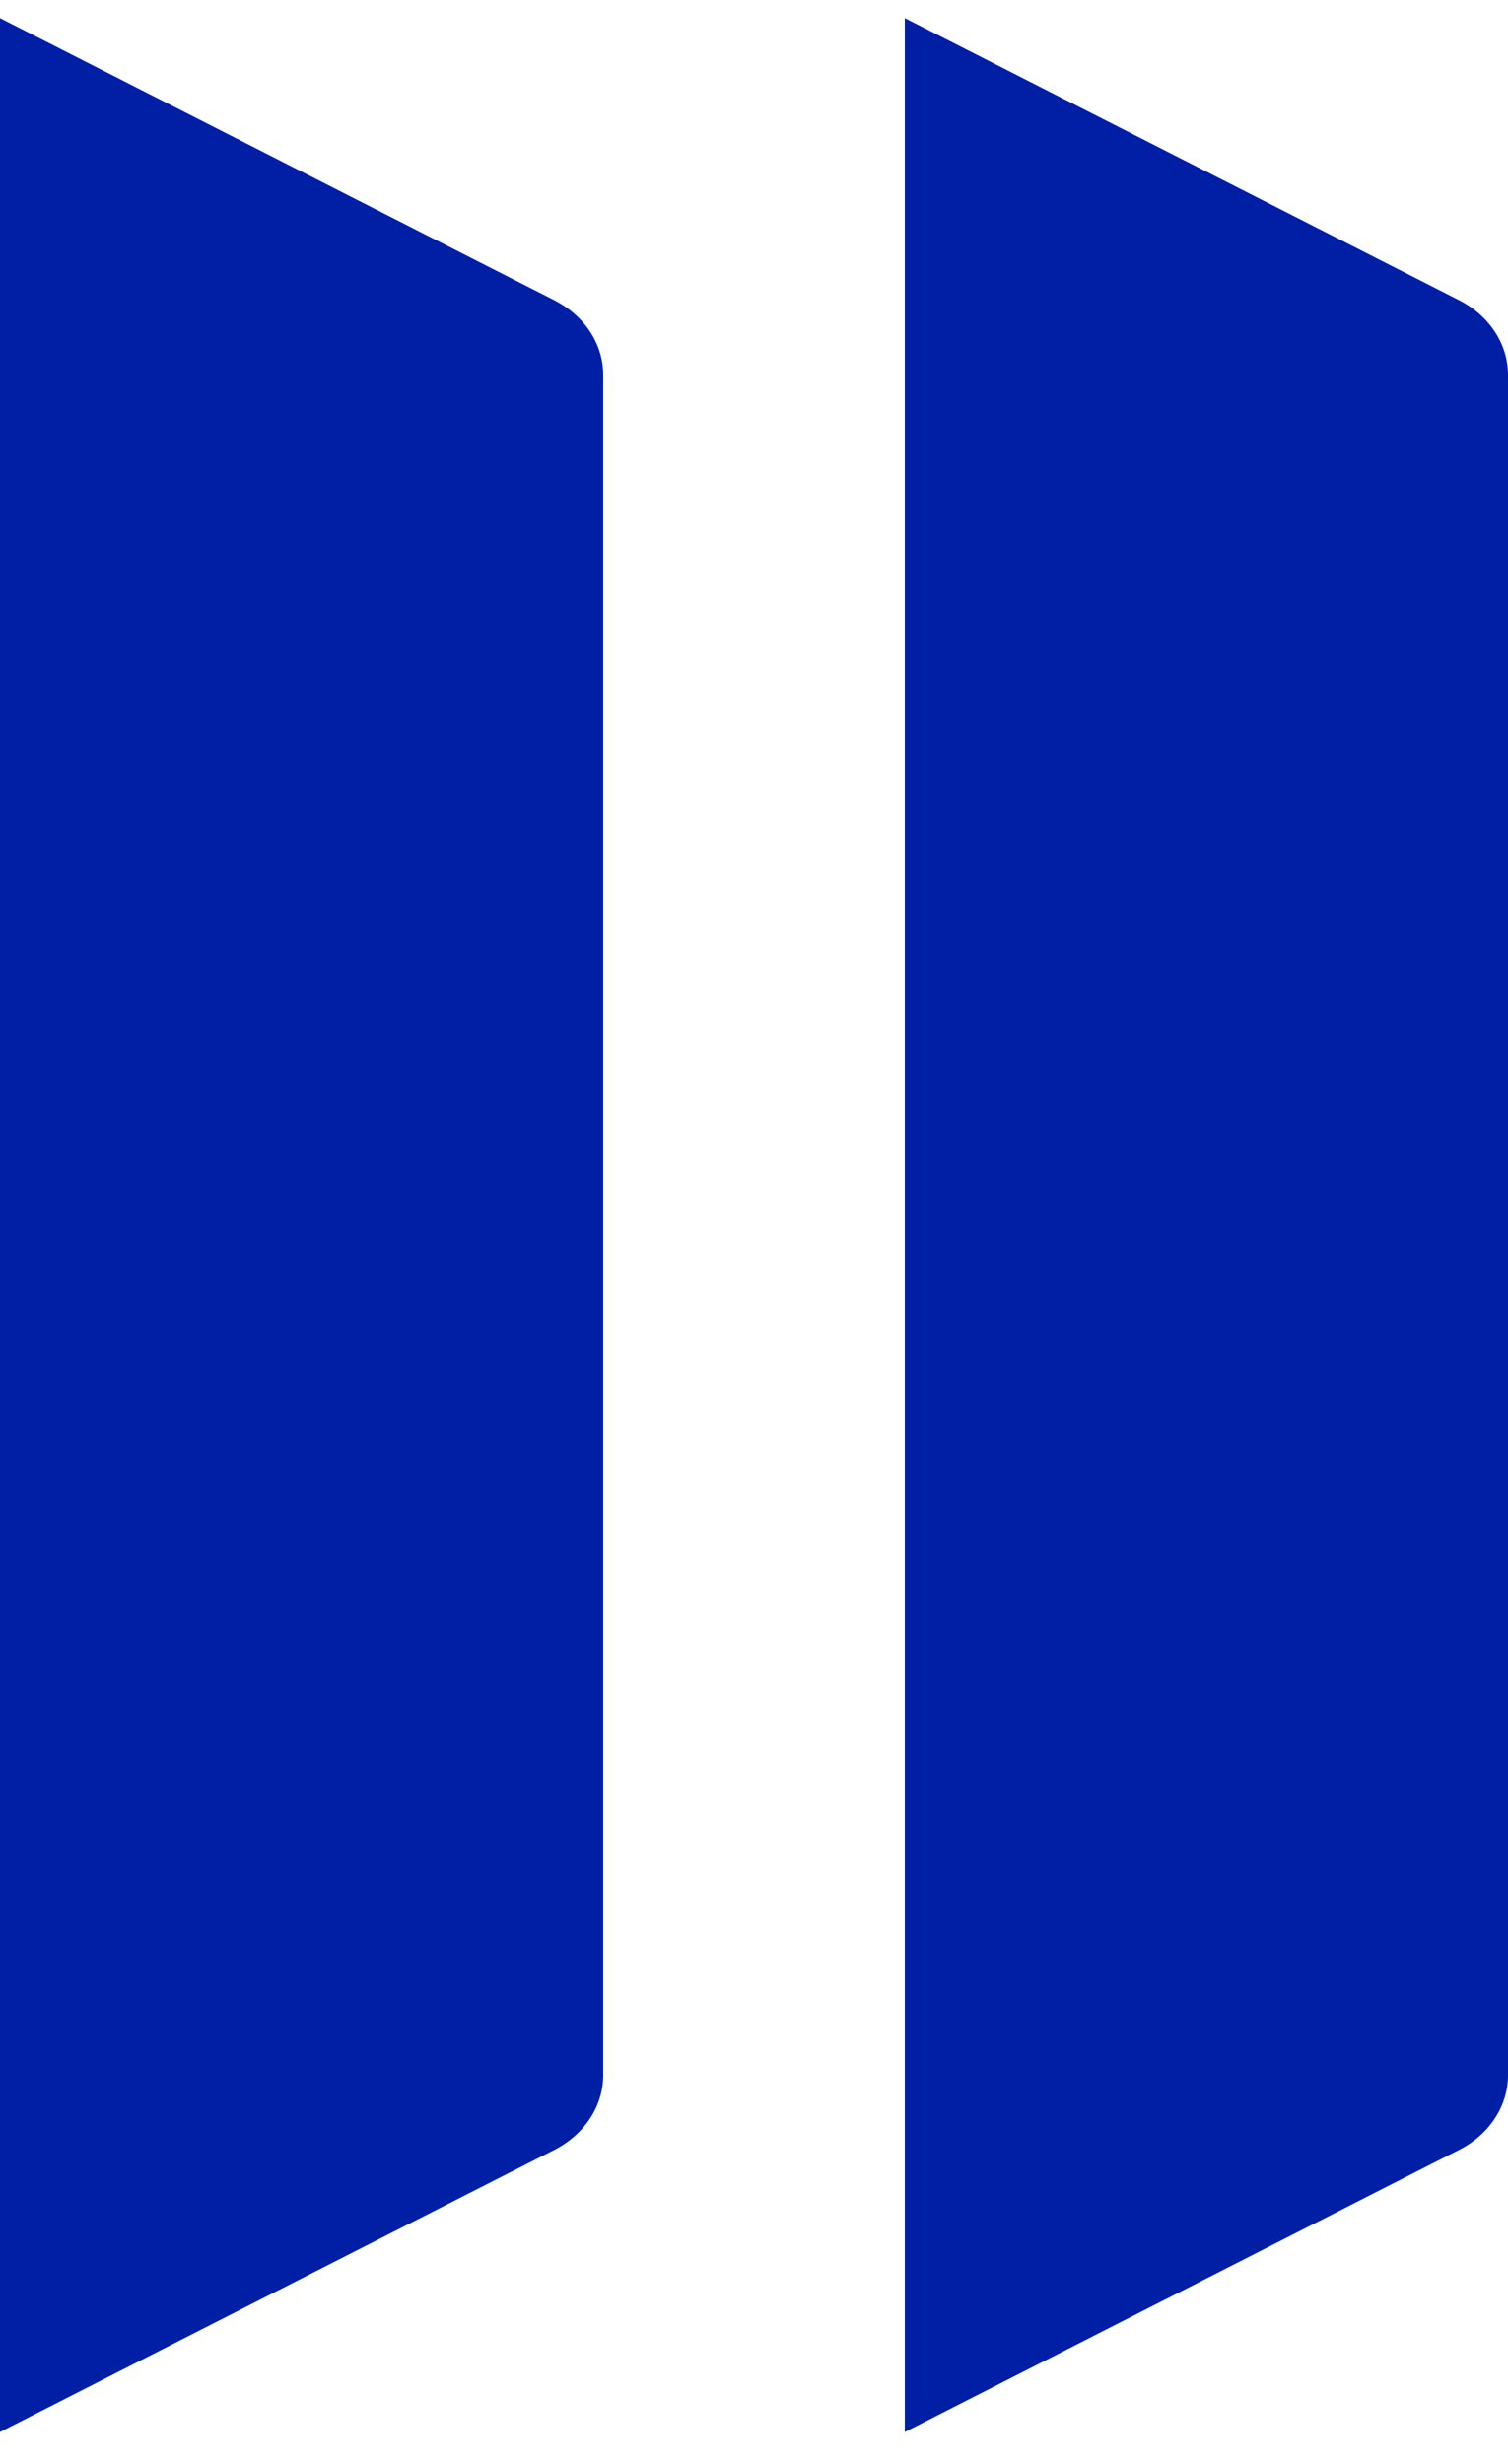
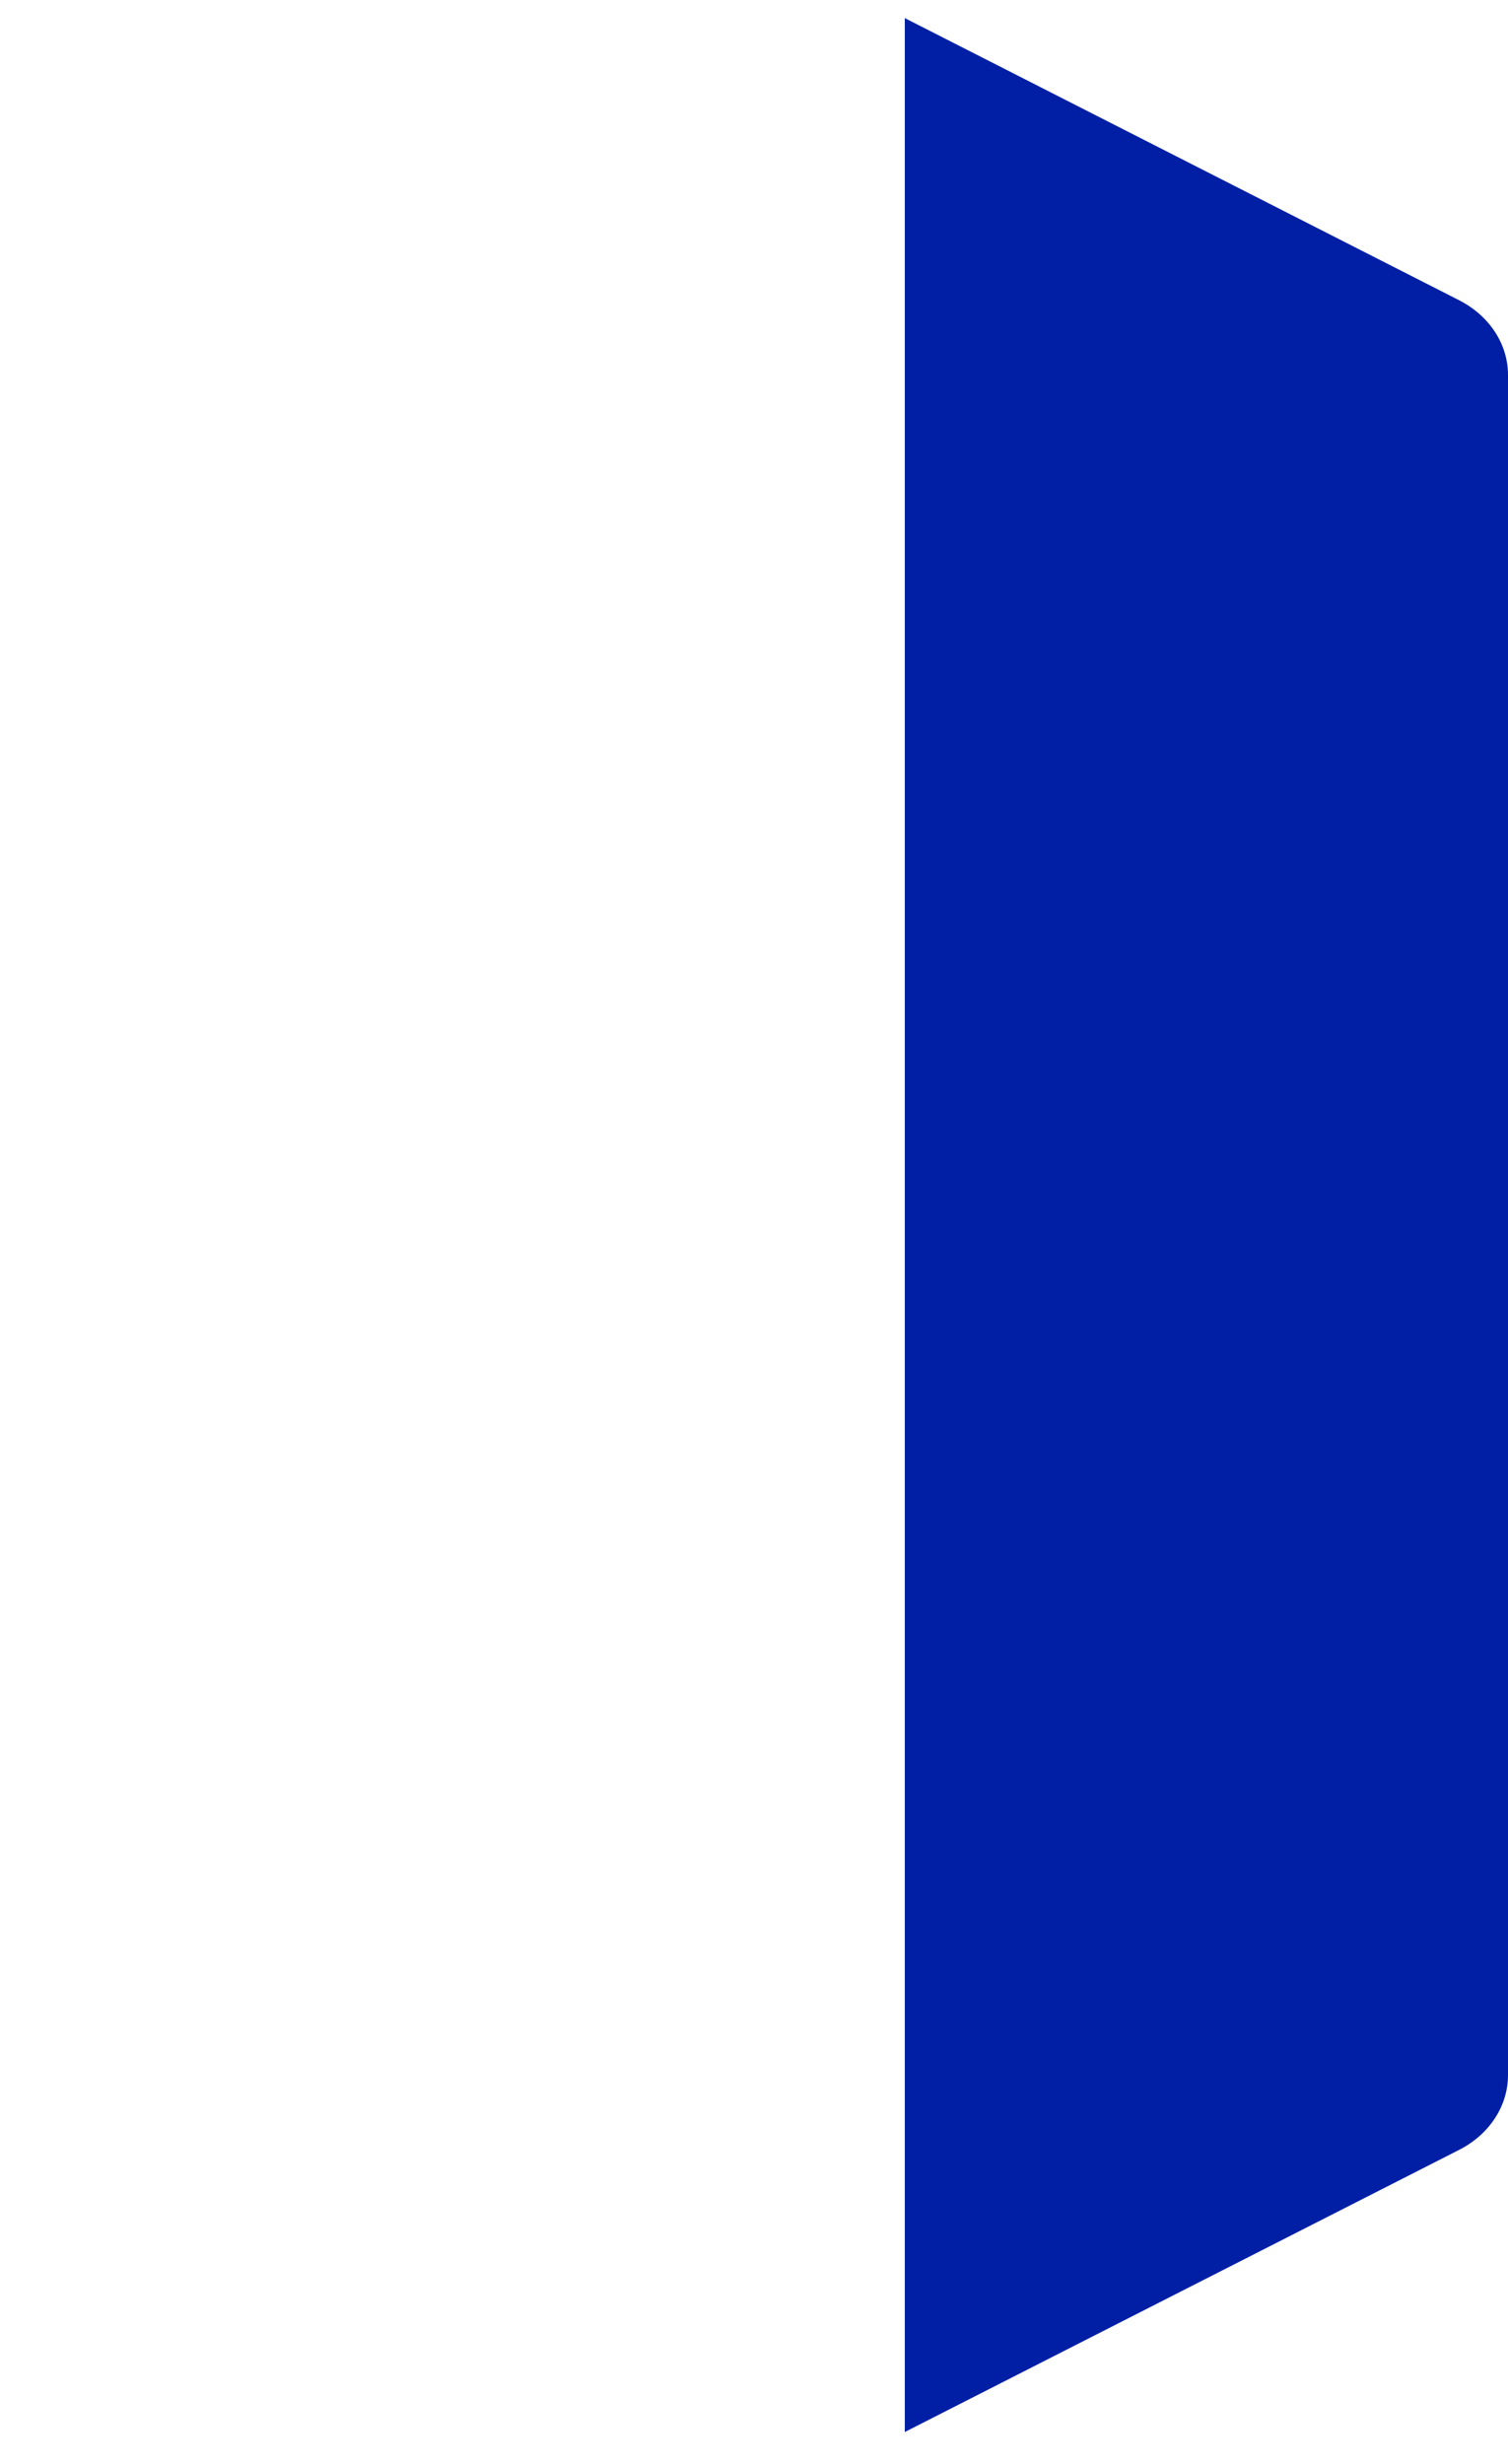
<svg xmlns="http://www.w3.org/2000/svg" width="30" height="49" viewBox="0 0 30 49" fill="none">
-   <path d="M-9.53674e-07 0.36V48.36L11.027 42.75C11.629 42.444 12 41.877 12 41.264V7.455C12 6.843 11.629 6.276 11.027 5.97L-9.53674e-07 0.36Z" fill="#001FA5" />
  <path d="M18 0.36V48.36L29.027 42.75C29.629 42.444 30 41.877 30 41.264V7.455C30 6.843 29.629 6.276 29.027 5.97L18 0.36Z" fill="#001FA5" />
</svg>